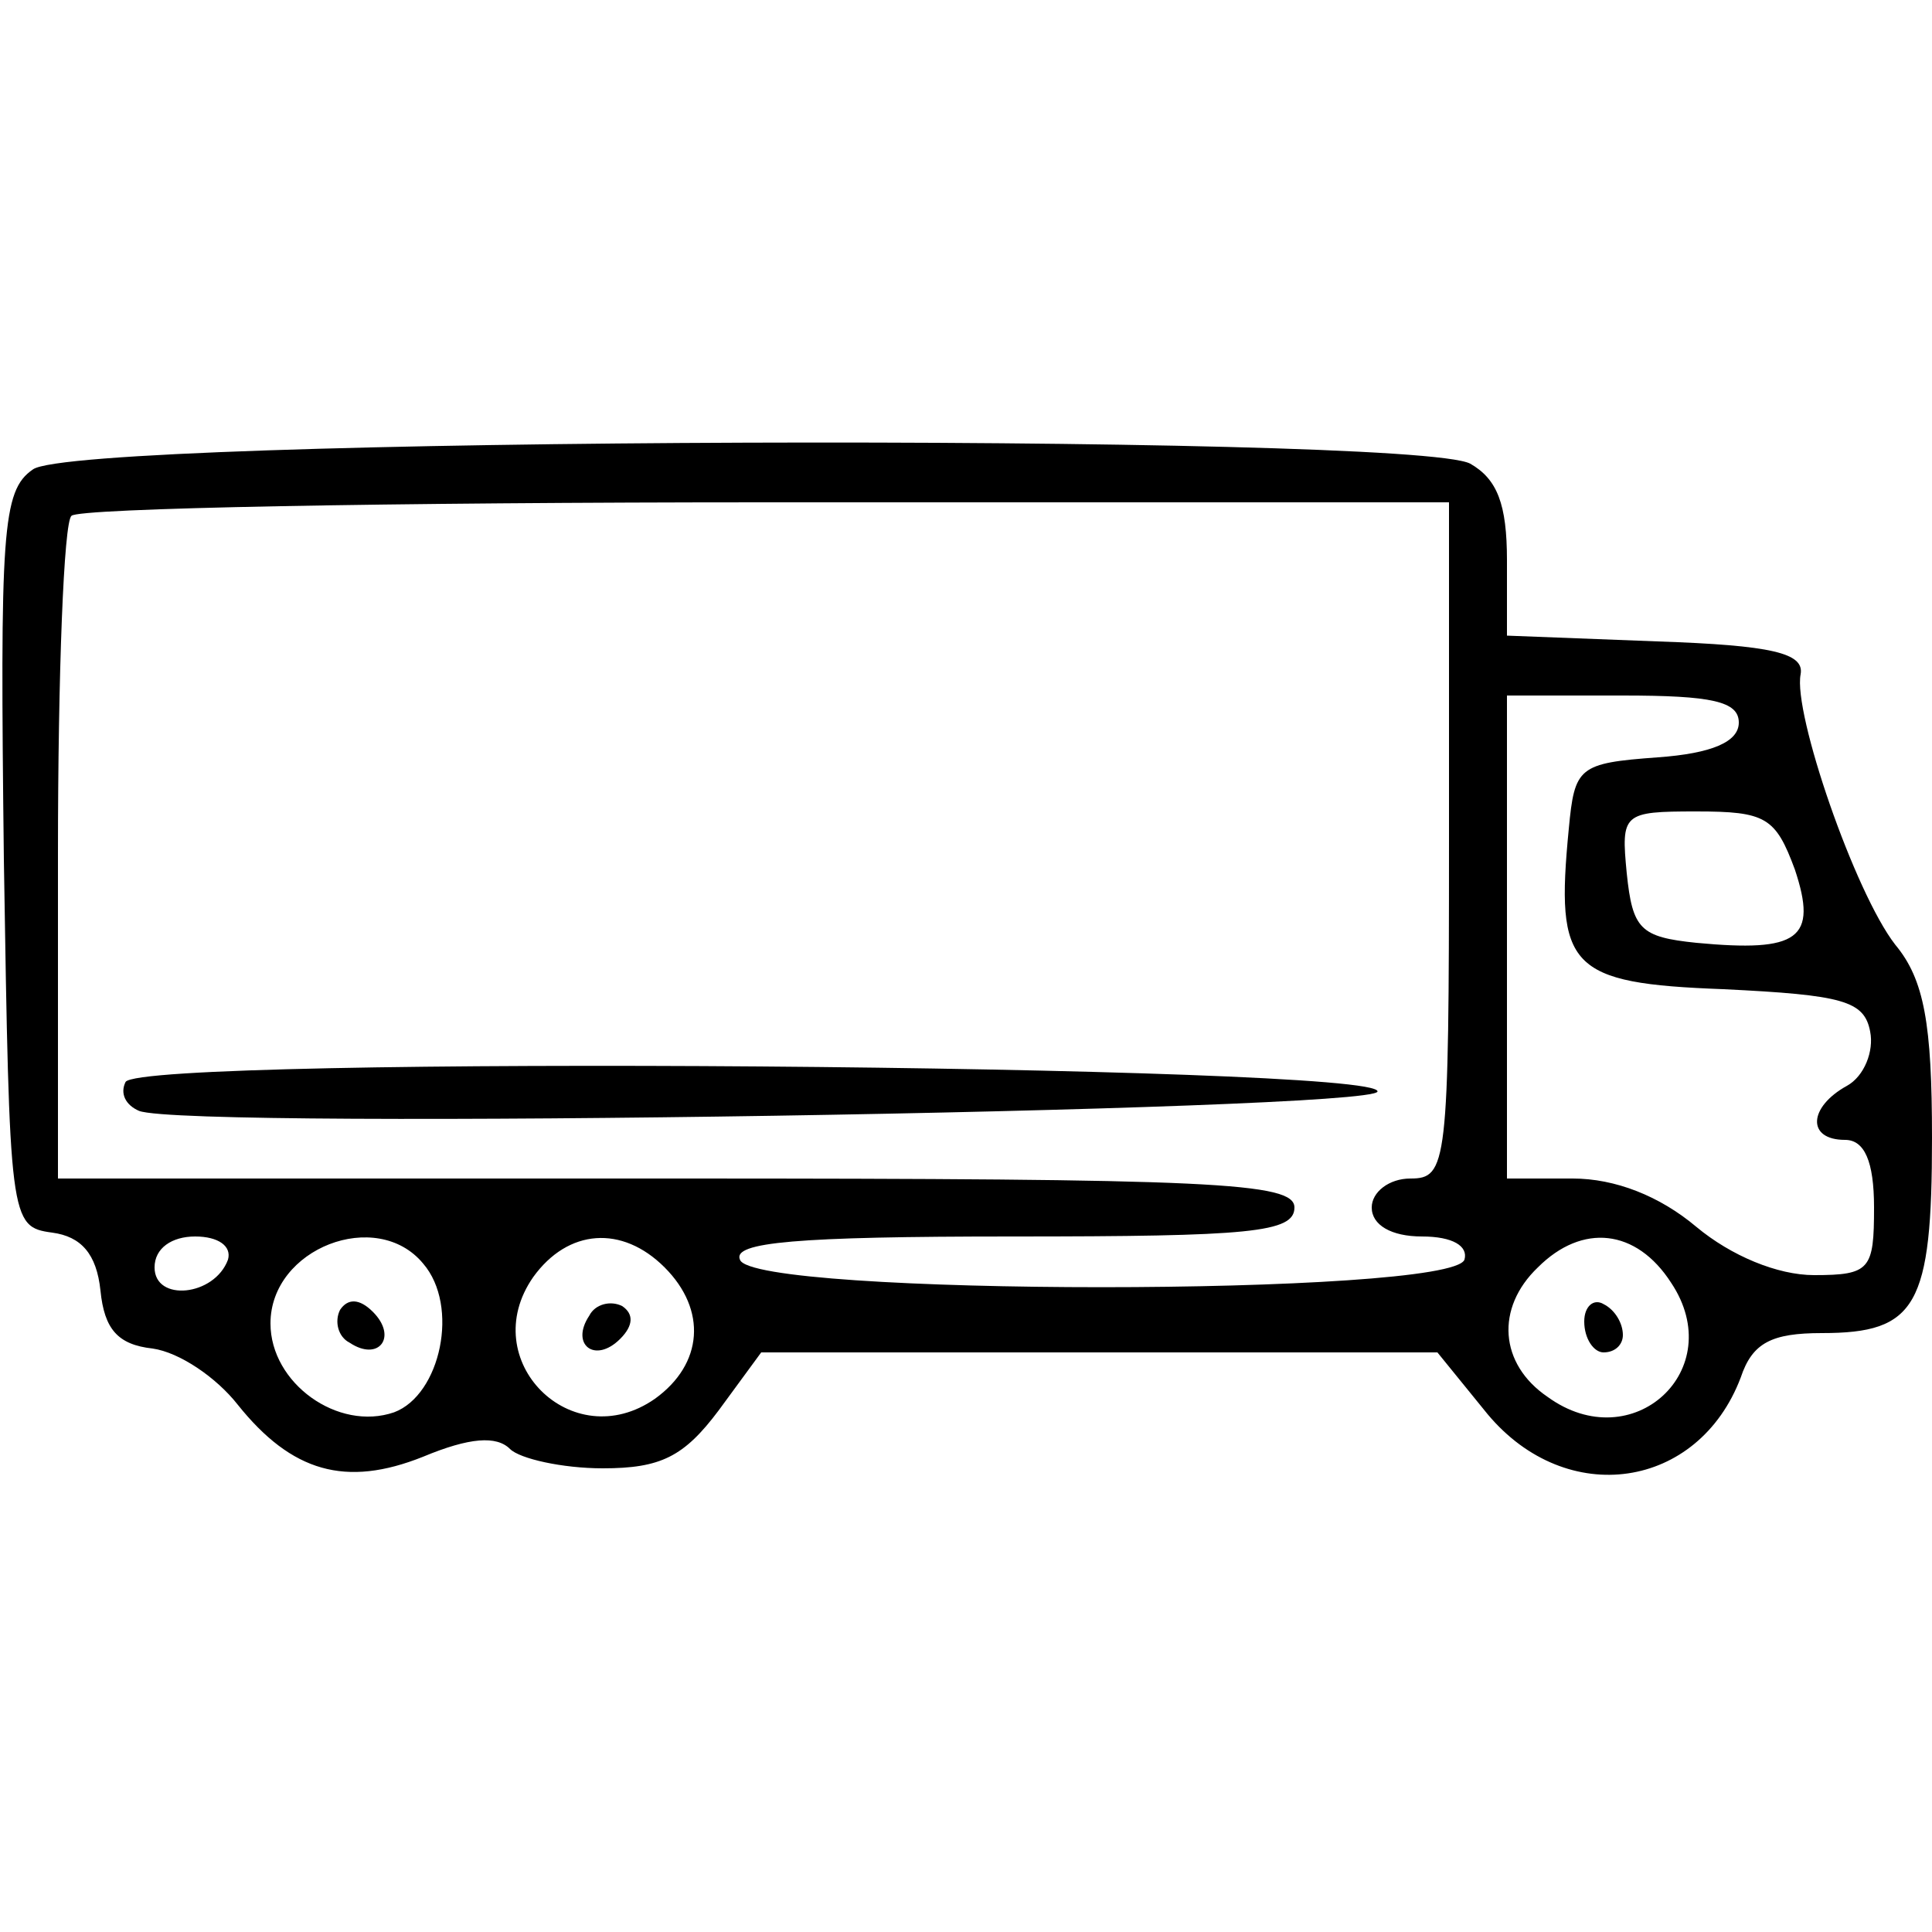
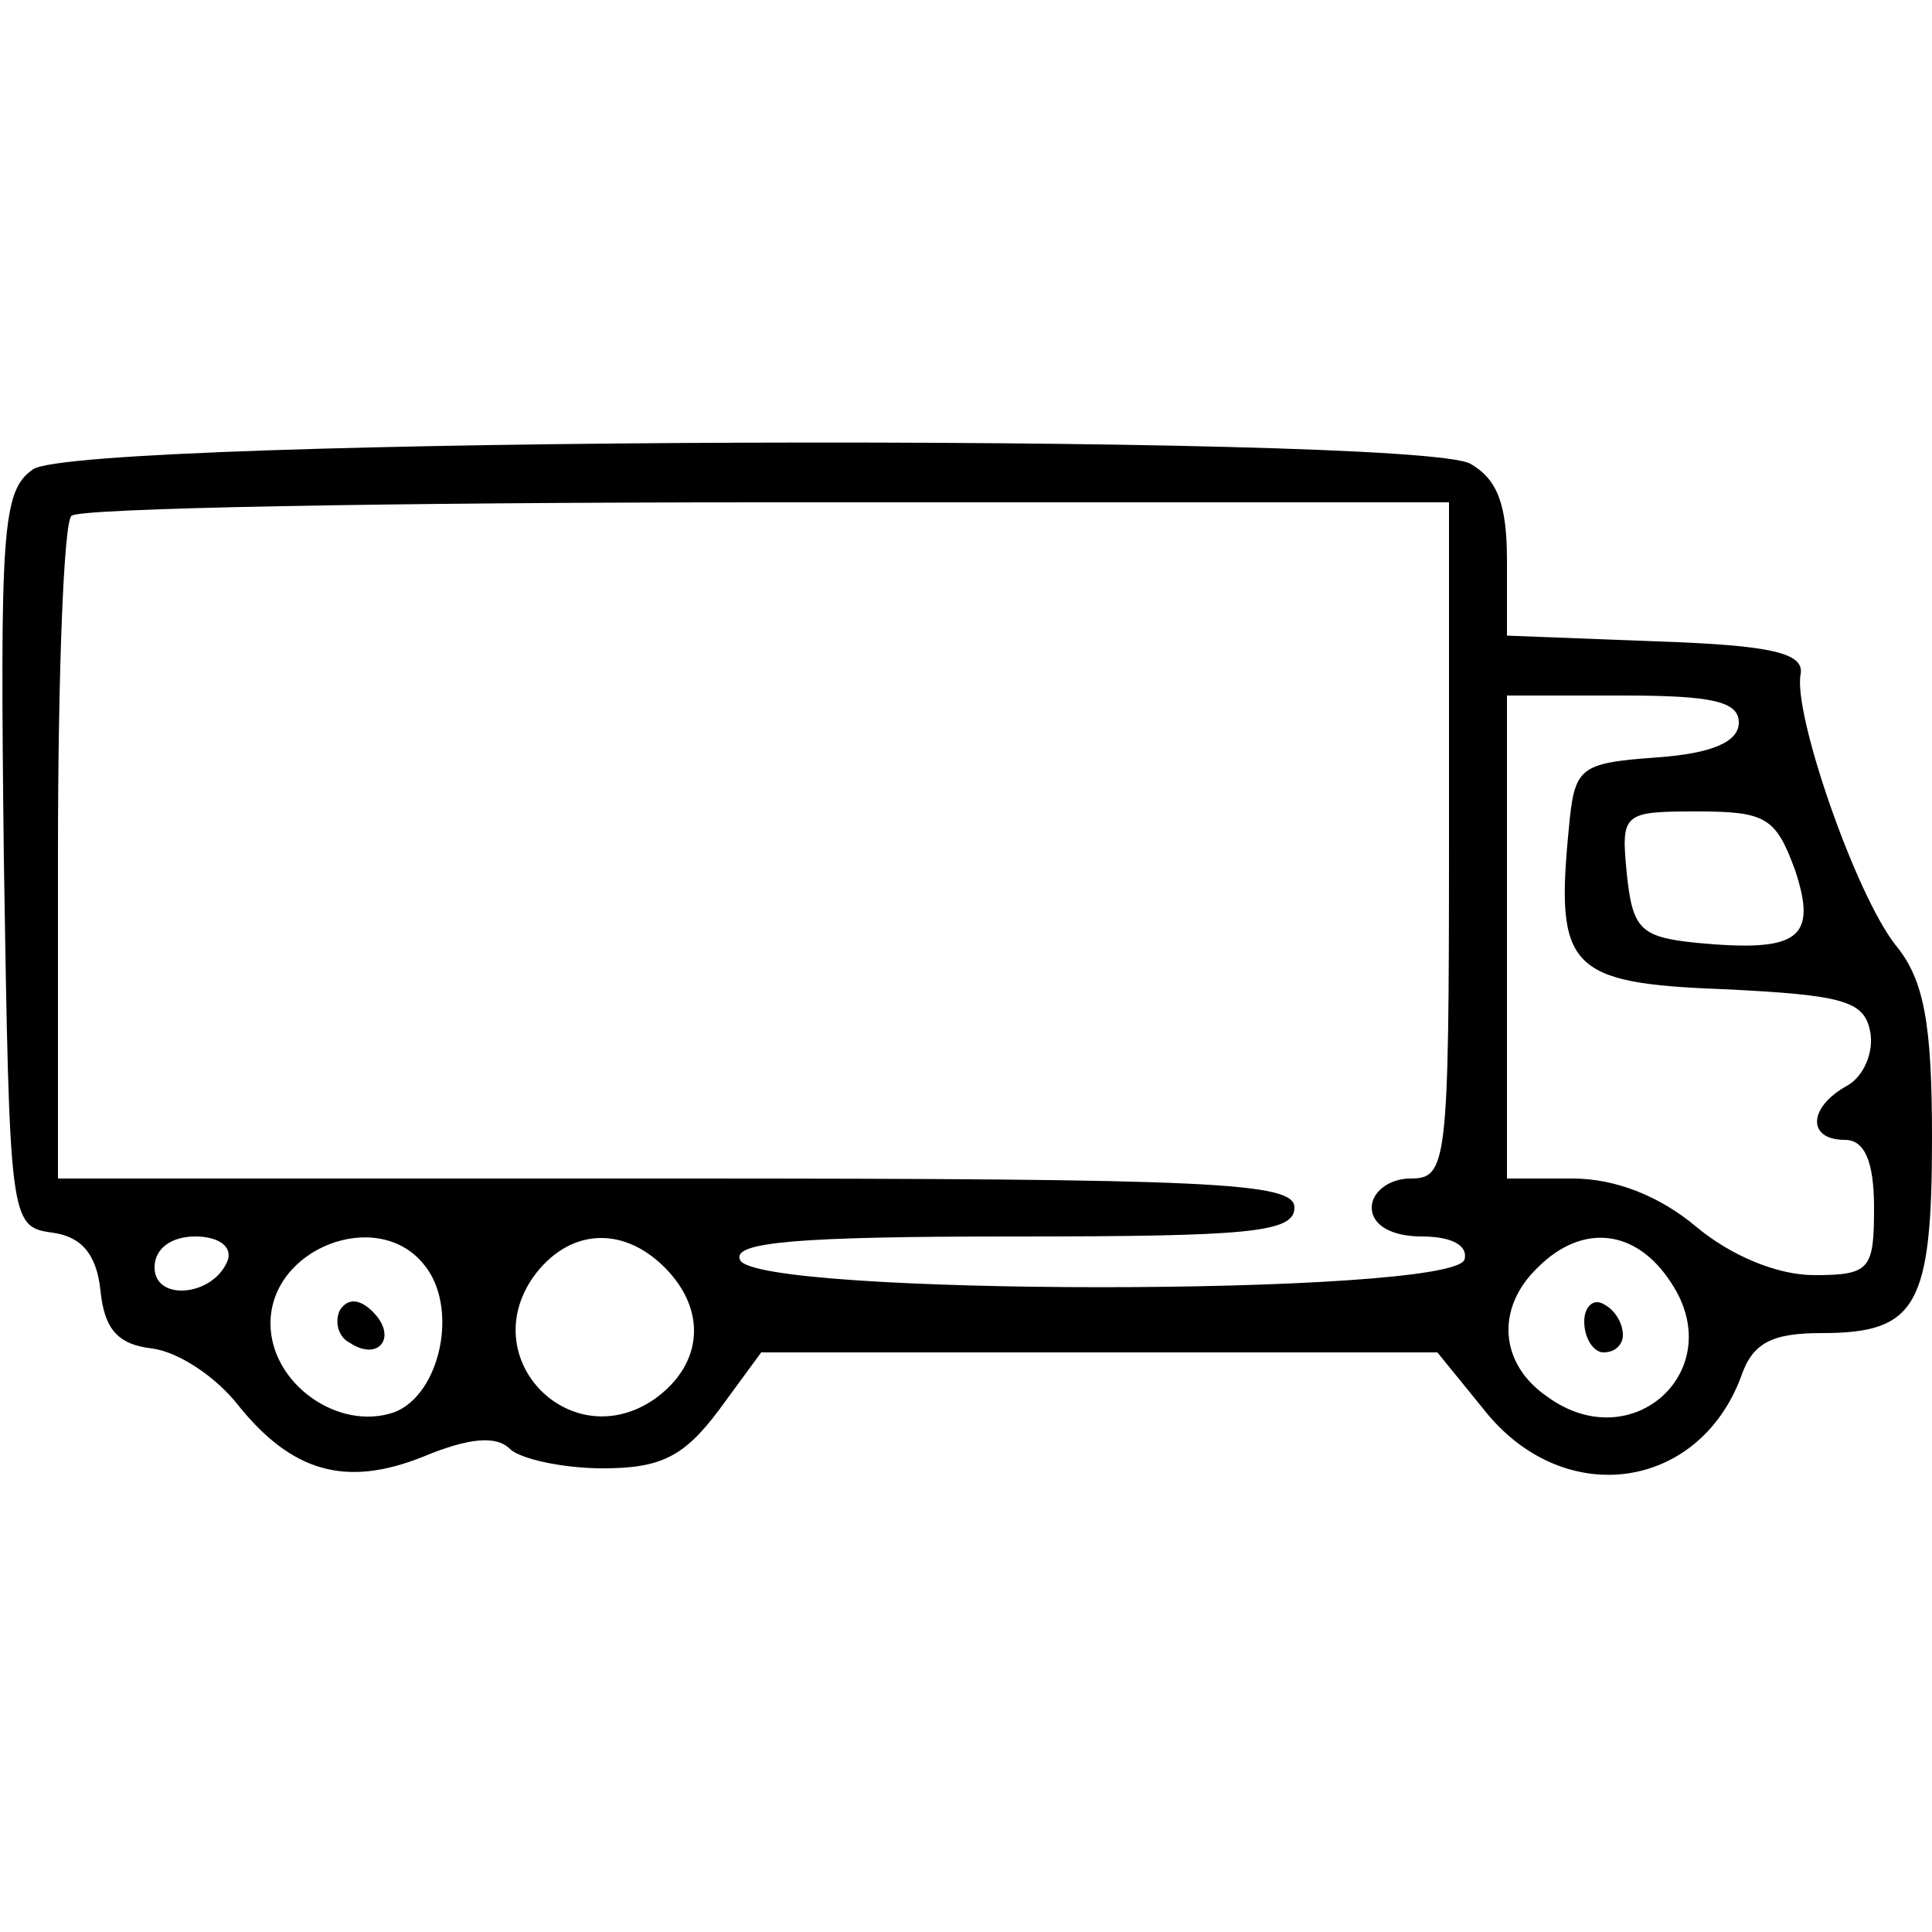
<svg xmlns="http://www.w3.org/2000/svg" preserveAspectRatio="xMidYMid meet" viewBox="0 0 100 100" height="100pt" width="100pt" version="1.0">
  <g stroke="none" fill="#000000" transform="translate(0,100) scale(0.1,-0.1)">
    <path d="M17 757 c-16 -11 -17 -32 -15 -202 3 -187 3 -190 25 -193 15 -2 23 -11 25 -30 2 -20 9 -28 27 -30 14 -2 33 -15 44 -29 28 -35 56 -43 96 -27 24 10 38 11 45 4 5 -5 27 -10 48 -10 30 0 42 6 60 30 l22 30 175 0 175 0 26 -32 c41 -49 109 -39 131 19 6 18 16 23 42 23 49 0 57 14 57 101 0 59 -4 82 -19 100 -21 27 -53 120 -49 140 2 11 -15 15 -74 17 l-78 3 0 39 c0 29 -5 42 -19 50 -30 16 -722 14 -744 -3z m733 -192 c0 -168 -1 -175 -20 -175 -11 0 -20 -7 -20 -15 0 -9 10 -15 26 -15 16 0 24 -5 22 -12 -7 -19 -369 -19 -375 0 -4 9 29 12 141 12 123 0 146 2 146 15 0 13 -42 15 -320 15 l-320 0 0 168 c0 93 3 172 7 175 3 4 165 7 360 7 l353 0 0 -175z m150 61 c0 -10 -14 -16 -42 -18 -41 -3 -43 -5 -46 -37 -7 -72 0 -80 80 -83 62 -3 73 -6 76 -22 2 -10 -3 -23 -12 -28 -20 -11 -21 -28 -1 -28 10 0 15 -11 15 -35 0 -32 -2 -35 -31 -35 -19 0 -43 10 -61 25 -19 16 -42 25 -64 25 l-34 0 0 125 0 125 60 0 c46 0 60 -3 60 -14z m29 -76 c12 -36 2 -43 -51 -38 -29 3 -33 7 -36 36 -3 31 -2 32 36 32 36 0 41 -3 51 -30z m-811 -202 c-7 -19 -38 -22 -38 -4 0 10 9 16 21 16 12 0 19 -5 17 -12z m101 -2 c19 -22 9 -68 -15 -77 -29 -10 -64 15 -64 46 0 39 55 60 79 31z m125 -2 c22 -22 20 -50 -5 -68 -43 -30 -93 20 -63 63 18 25 46 27 68 5z m521 -8 c30 -45 -20 -91 -64 -59 -25 17 -27 46 -5 67 23 23 51 20 69 -8z" />
-     <path d="M65 440 c-3 -6 0 -12 7 -15 26 -10 638 0 641 10 3 14 -639 19 -648 5z" />
    <path d="M176 322 c-3 -6 -1 -14 5 -17 15 -10 25 3 12 16 -7 7 -13 7 -17 1z" />
-     <path d="M305 319 c-10 -15 3 -25 16 -12 7 7 7 13 1 17 -6 3 -14 1 -17 -5z" />
+     <path d="M305 319 z" />
    <path d="M820 316 c0 -9 5 -16 10 -16 6 0 10 4 10 9 0 6 -4 13 -10 16 -5 3 -10 -1 -10 -9z" />
  </g>
</svg>